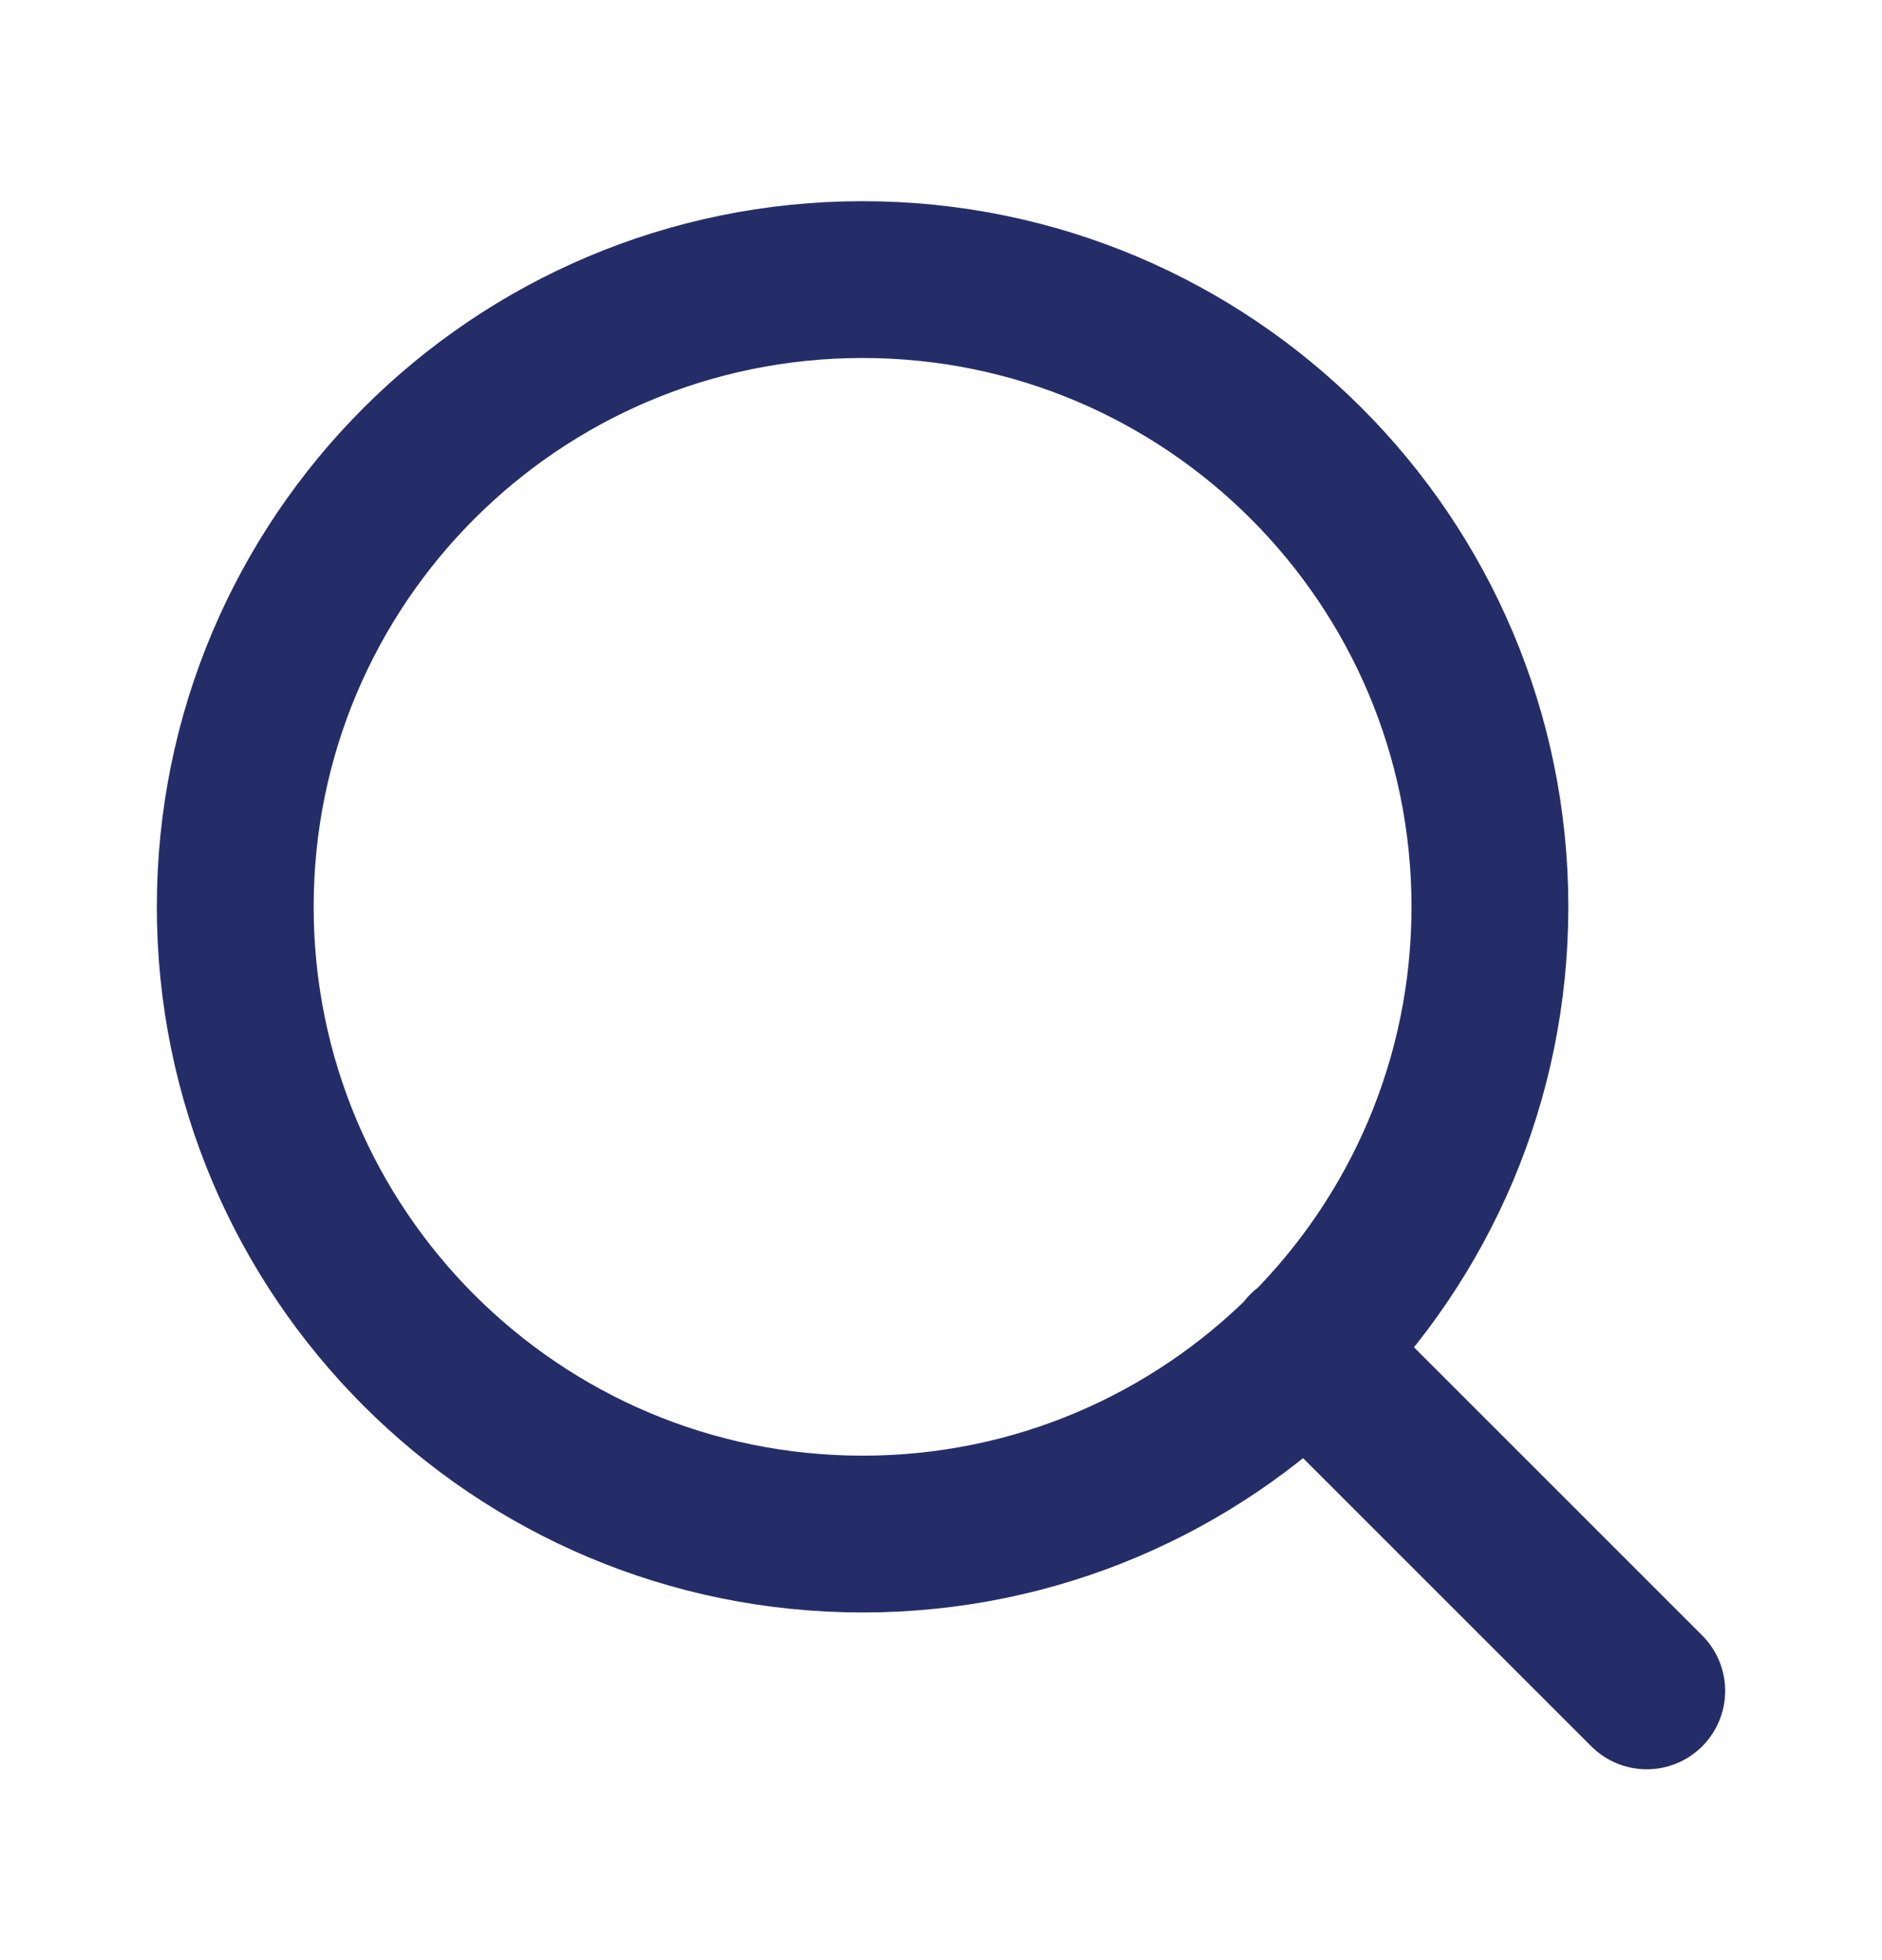
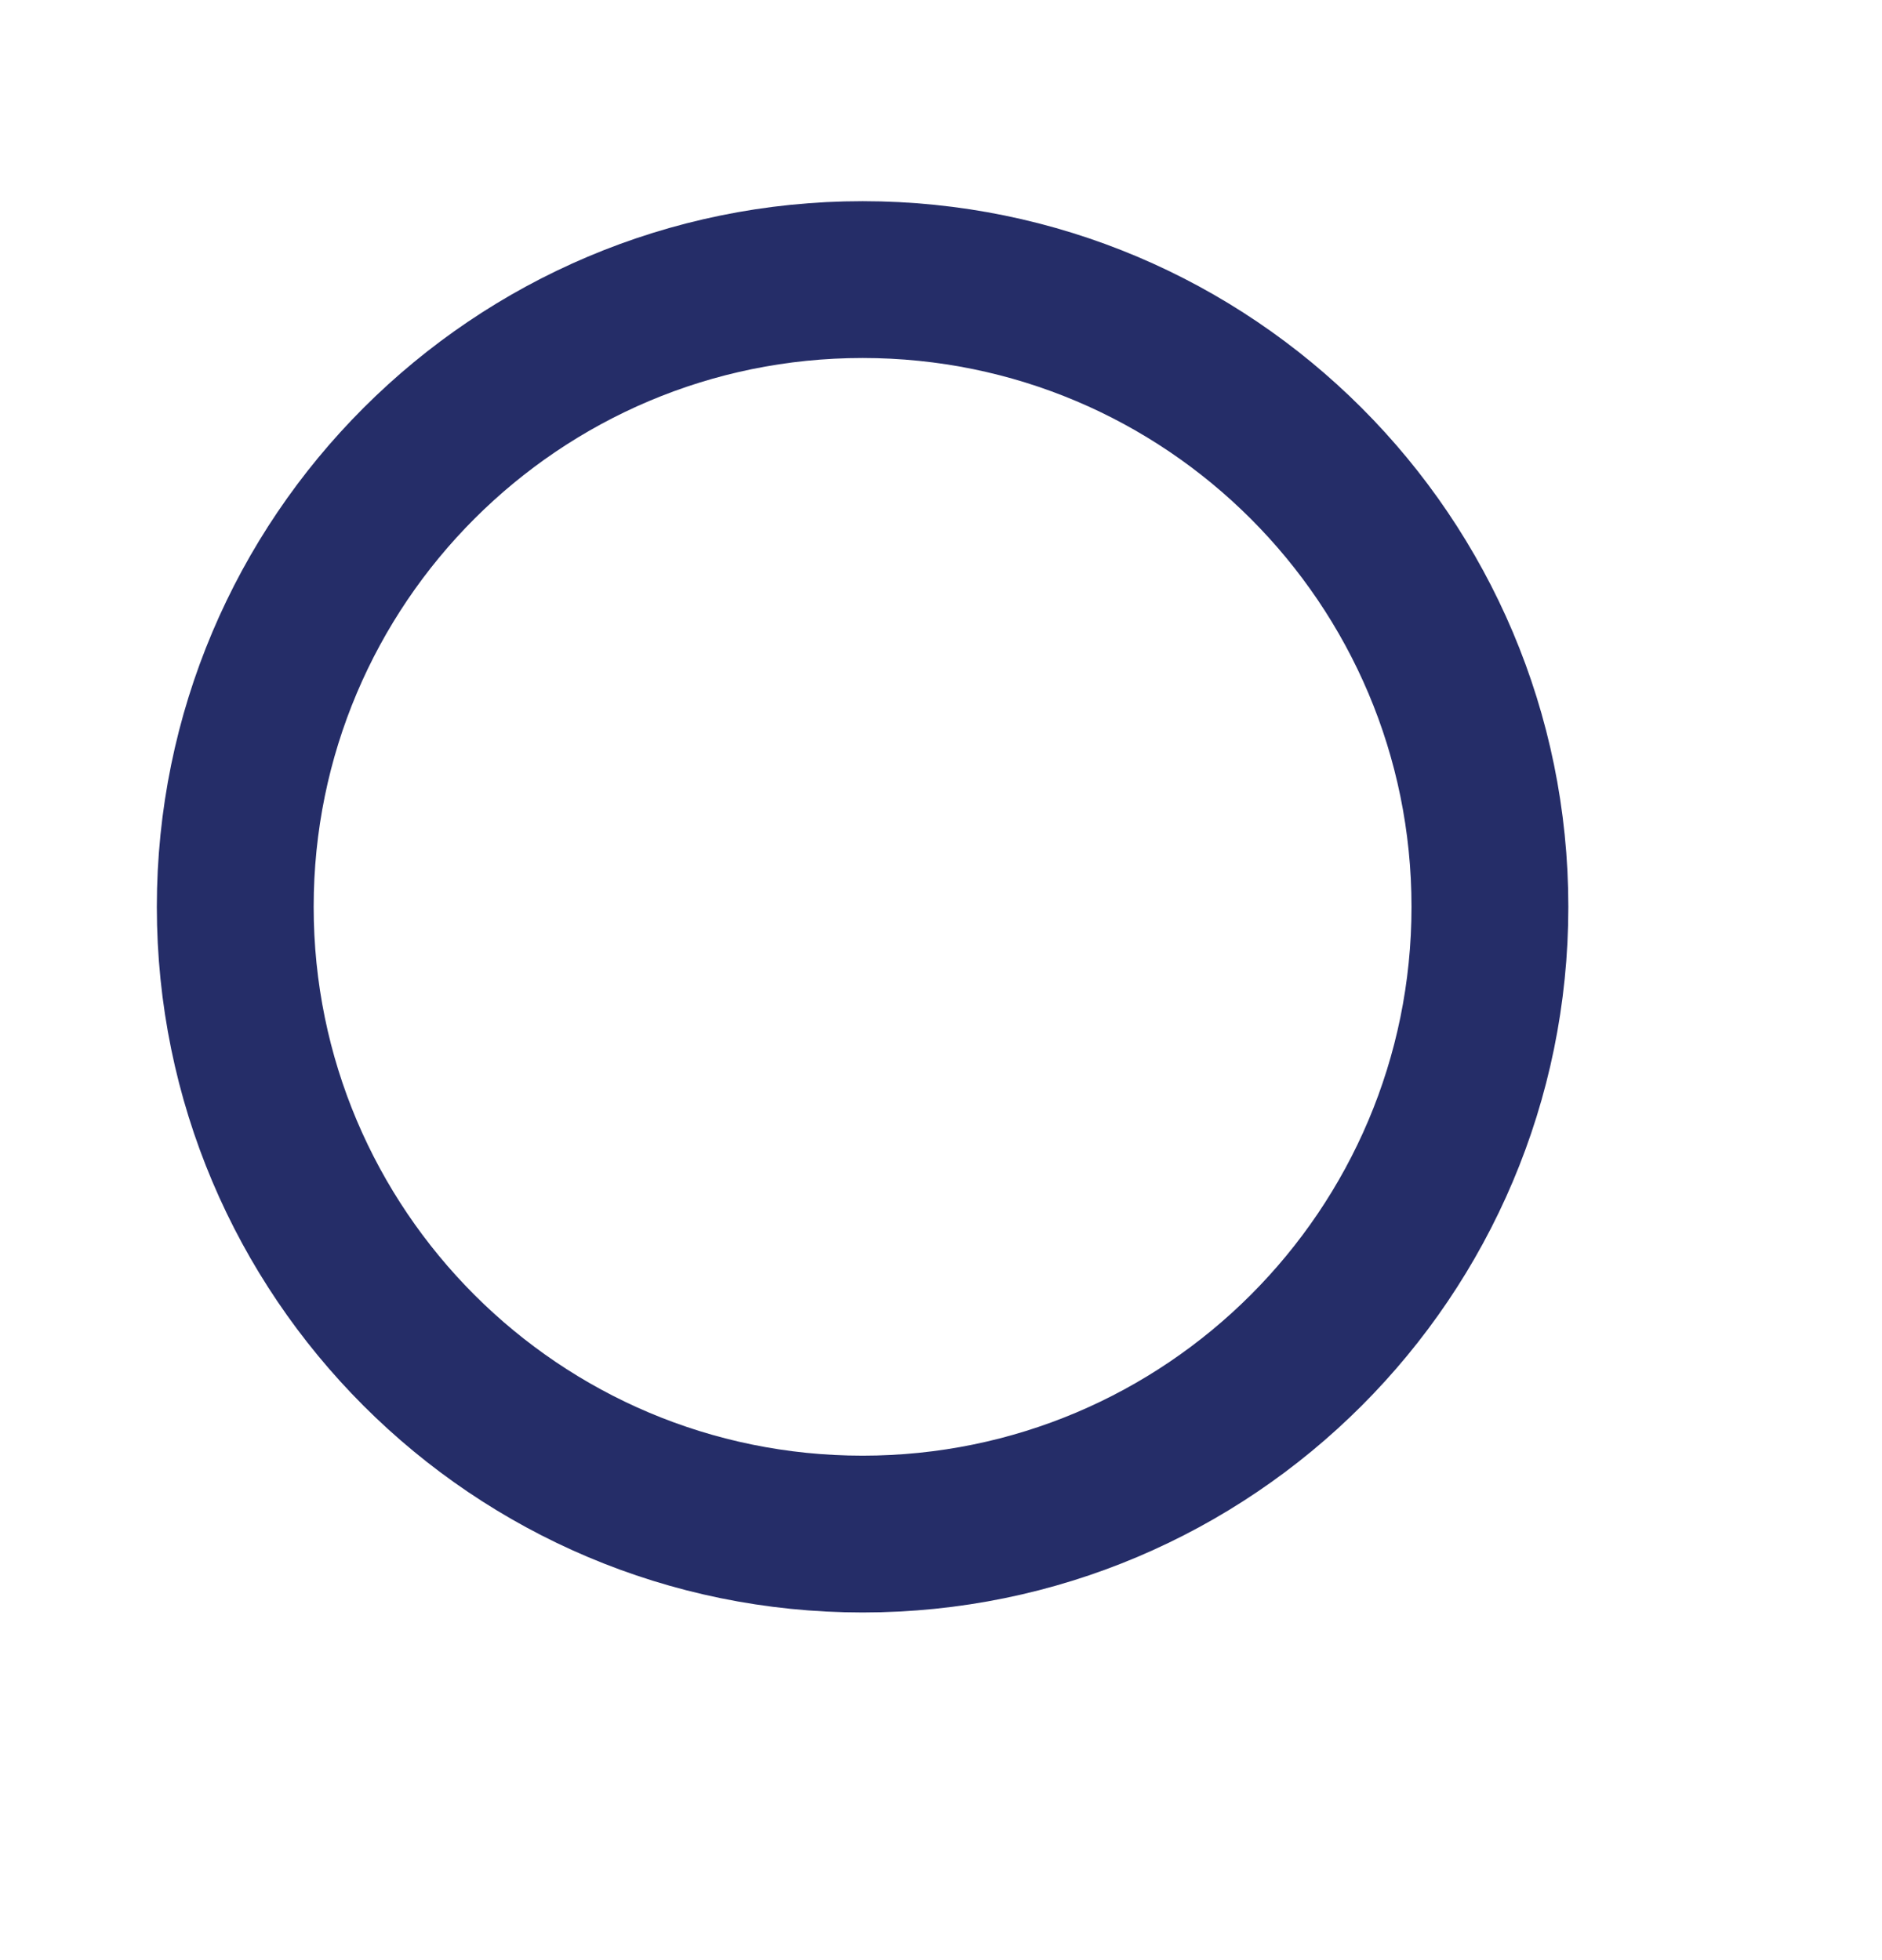
<svg xmlns="http://www.w3.org/2000/svg" width="24" height="25" viewBox="0 0 24 25" fill="none">
-   <path d="M21 21.566L16.65 17.216M19 11.566C19 15.984 15.418 19.566 11 19.566C6.582 19.566 3 15.984 3 11.566C3 7.148 6.582 3.566 11 3.566C15.418 3.566 19 7.148 19 11.566Z" stroke="#252D68" stroke-width="2" stroke-linecap="round" stroke-linejoin="round" />
+   <path d="M21 21.566M19 11.566C19 15.984 15.418 19.566 11 19.566C6.582 19.566 3 15.984 3 11.566C3 7.148 6.582 3.566 11 3.566C15.418 3.566 19 7.148 19 11.566Z" stroke="#252D68" stroke-width="2" stroke-linecap="round" stroke-linejoin="round" />
</svg>